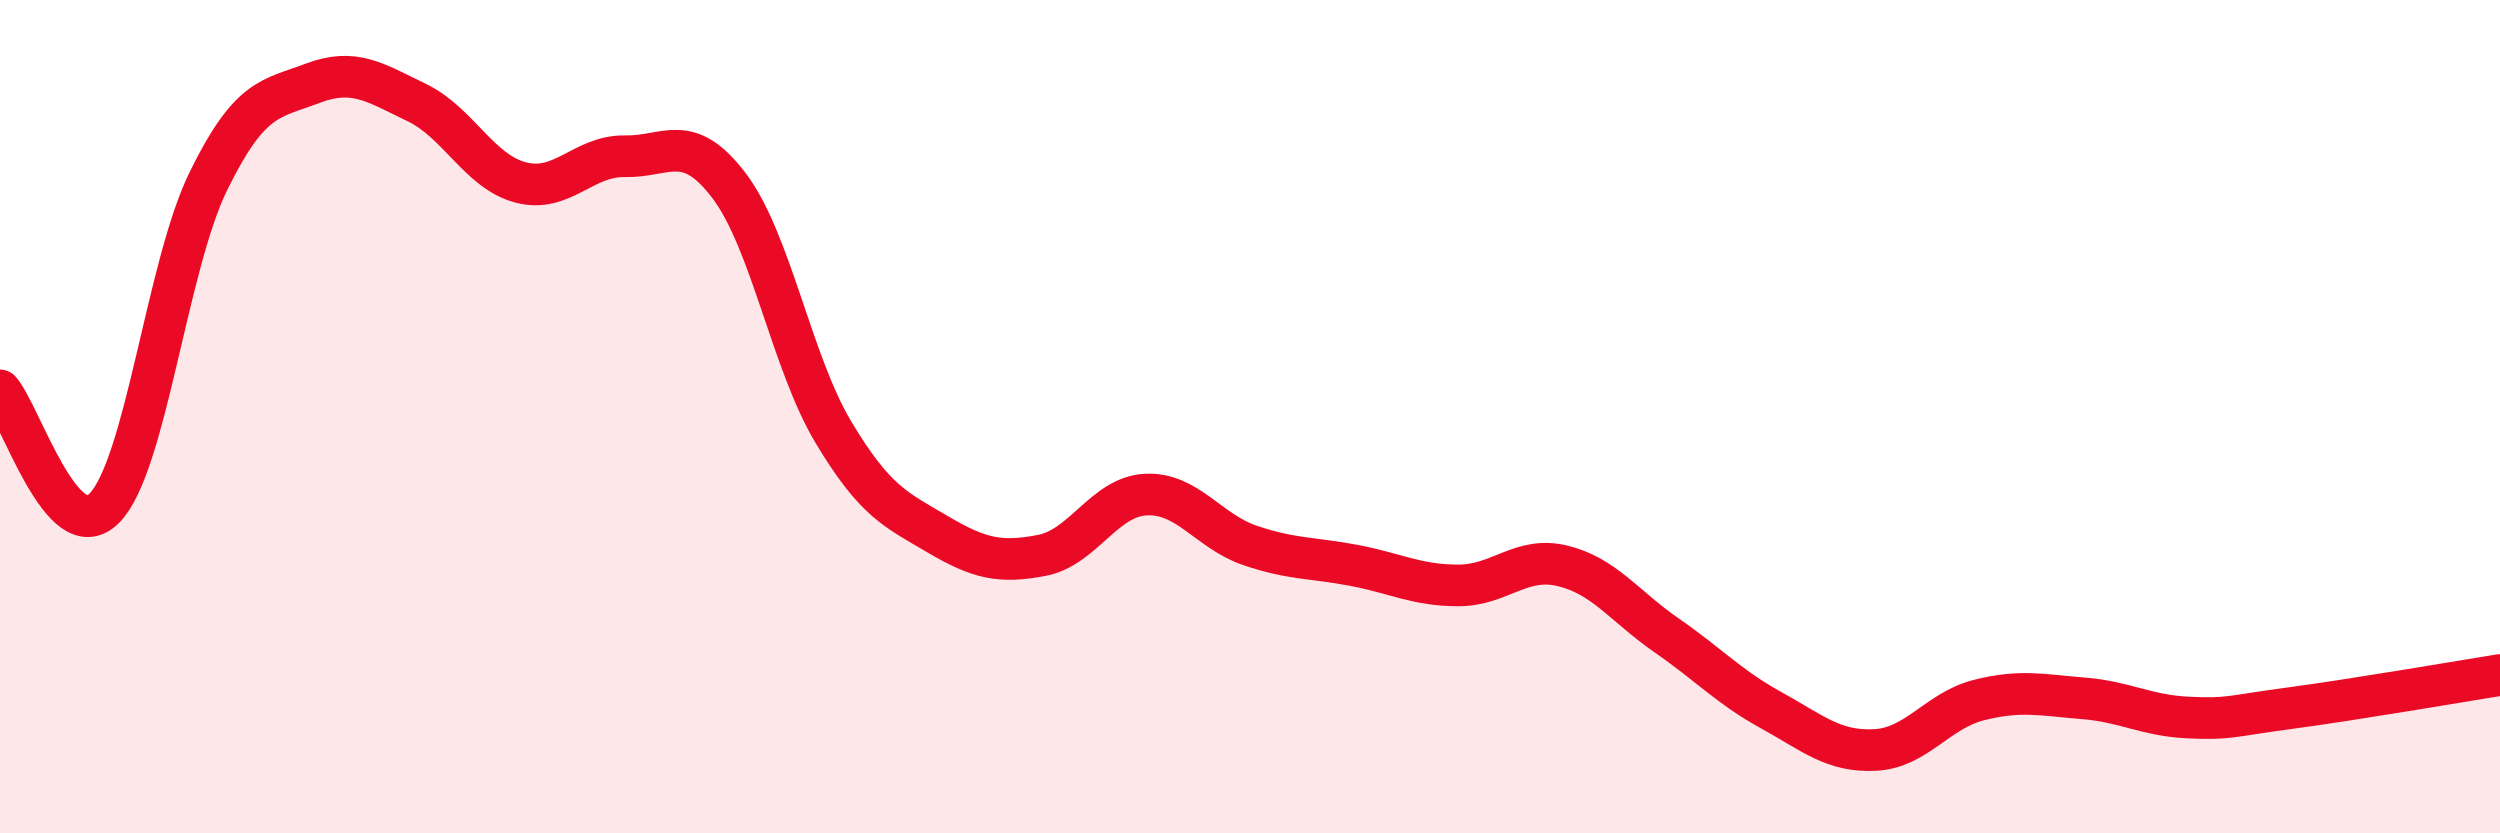
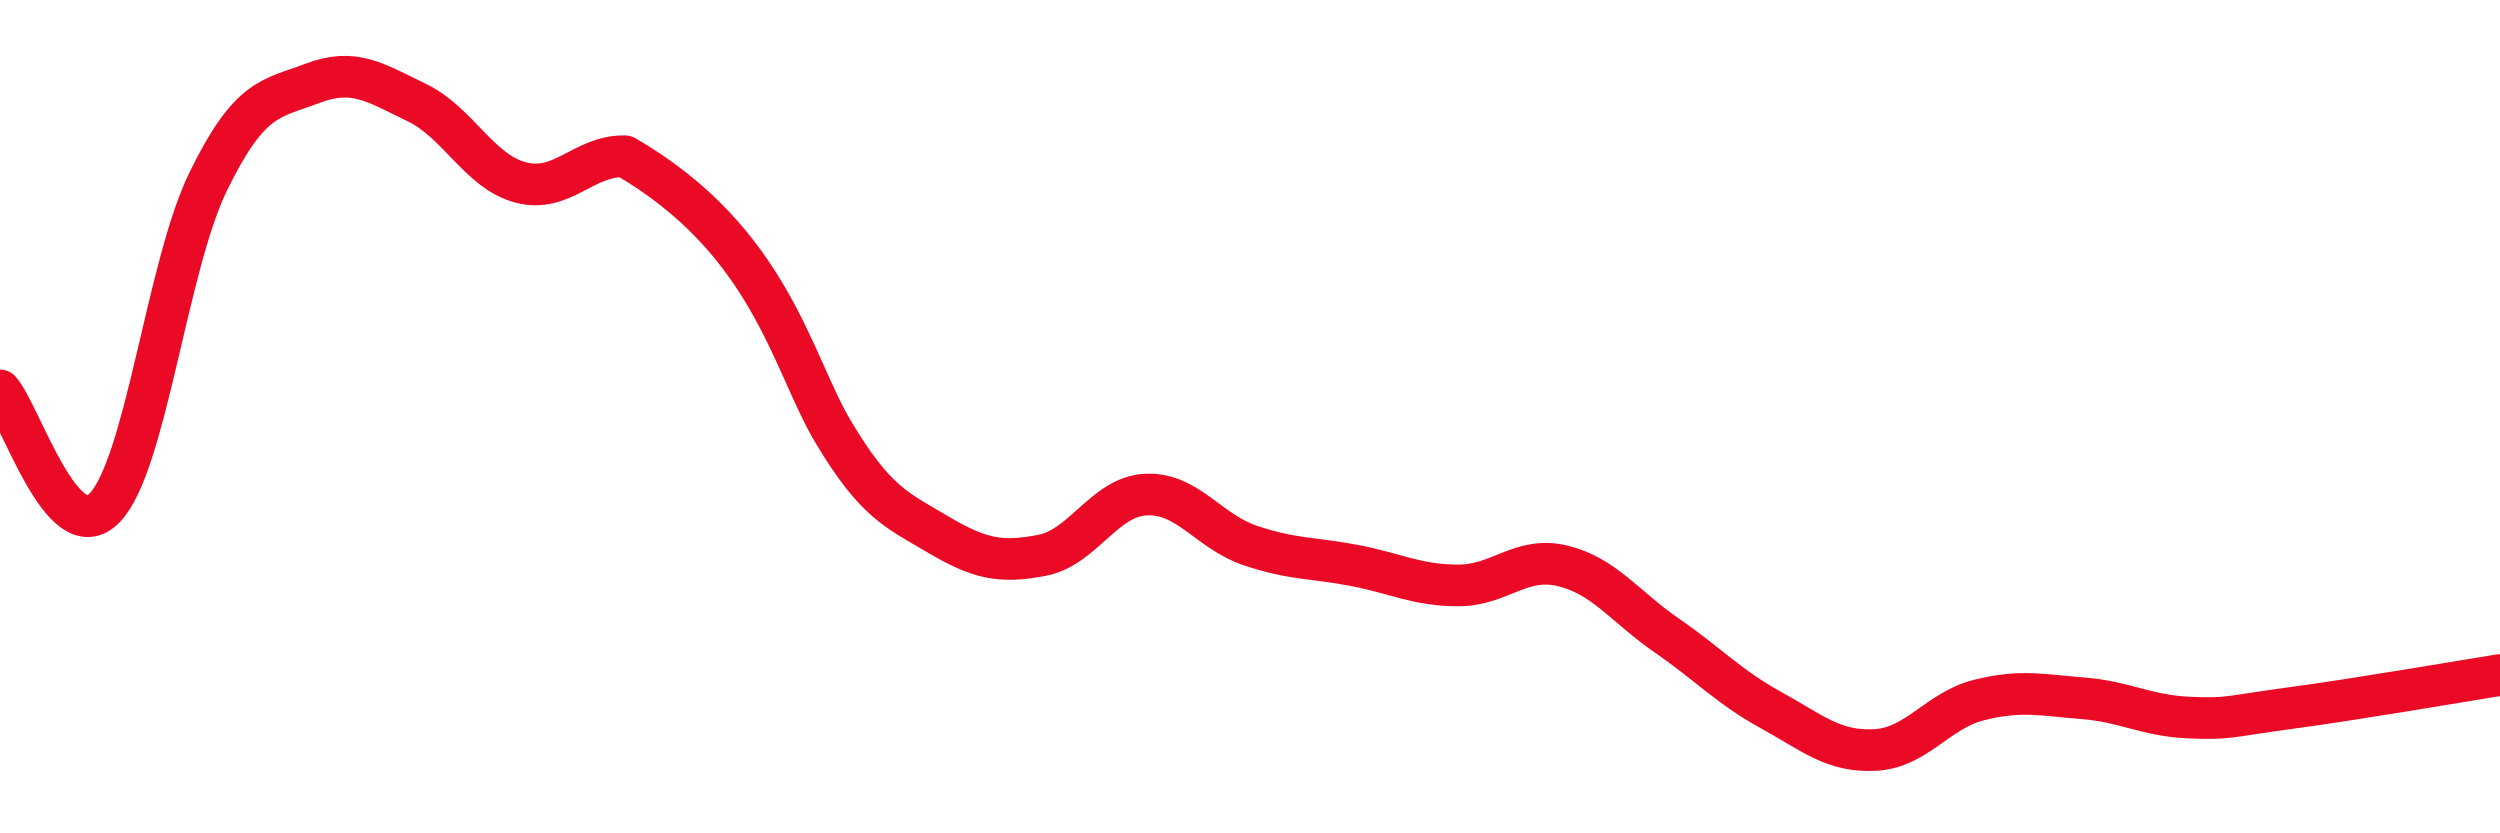
<svg xmlns="http://www.w3.org/2000/svg" width="60" height="20" viewBox="0 0 60 20">
-   <path d="M 0,9.37 C 0.5,9.94 1.5,13.2 2.5,12.2 C 3.5,11.2 4,6.39 5,4.35 C 6,2.31 6.5,2.38 7.5,2 C 8.5,1.62 9,1.98 10,2.46 C 11,2.94 11.5,4.12 12.5,4.38 C 13.5,4.64 14,3.73 15,3.75 C 16,3.77 16.5,3.14 17.5,4.46 C 18.5,5.78 19,8.7 20,10.37 C 21,12.04 21.5,12.23 22.5,12.82 C 23.5,13.41 24,13.52 25,13.33 C 26,13.14 26.5,11.92 27.5,11.87 C 28.5,11.82 29,12.75 30,13.09 C 31,13.43 31.5,13.38 32.5,13.57 C 33.5,13.76 34,14.05 35,14.05 C 36,14.05 36.5,13.34 37.5,13.58 C 38.5,13.82 39,14.56 40,15.25 C 41,15.94 41.5,16.49 42.5,17.04 C 43.5,17.59 44,18.05 45,18 C 46,17.95 46.5,17.05 47.5,16.8 C 48.5,16.55 49,16.68 50,16.76 C 51,16.84 51.5,17.17 52.5,17.22 C 53.5,17.27 53.5,17.19 55,16.99 C 56.5,16.79 59,16.36 60,16.2L60 20L0 20Z" fill="#EB0A25" opacity="0.1" stroke-linecap="round" stroke-linejoin="round" />
-   <path d="M 0,9.37 C 0.5,9.94 1.5,13.2 2.5,12.2 C 3.5,11.2 4,6.39 5,4.35 C 6,2.31 6.5,2.38 7.5,2 C 8.5,1.62 9,1.98 10,2.46 C 11,2.94 11.5,4.12 12.5,4.38 C 13.5,4.64 14,3.73 15,3.75 C 16,3.77 16.5,3.14 17.5,4.46 C 18.5,5.78 19,8.7 20,10.37 C 21,12.04 21.5,12.23 22.5,12.82 C 23.5,13.41 24,13.52 25,13.33 C 26,13.14 26.5,11.92 27.5,11.87 C 28.5,11.82 29,12.75 30,13.09 C 31,13.43 31.5,13.38 32.5,13.57 C 33.5,13.76 34,14.05 35,14.05 C 36,14.05 36.5,13.34 37.5,13.58 C 38.5,13.82 39,14.56 40,15.25 C 41,15.94 41.5,16.49 42.5,17.04 C 43.5,17.59 44,18.05 45,18 C 46,17.95 46.5,17.05 47.5,16.8 C 48.5,16.55 49,16.68 50,16.76 C 51,16.84 51.5,17.17 52.5,17.22 C 53.5,17.27 53.5,17.19 55,16.99 C 56.5,16.79 59,16.36 60,16.2" stroke="#EB0A25" stroke-width="1" fill="none" stroke-linecap="round" stroke-linejoin="round" />
+   <path d="M 0,9.37 C 0.5,9.94 1.5,13.2 2.5,12.2 C 3.5,11.2 4,6.39 5,4.35 C 6,2.31 6.5,2.38 7.5,2 C 8.5,1.62 9,1.98 10,2.46 C 11,2.94 11.5,4.12 12.5,4.38 C 13.5,4.64 14,3.73 15,3.75 C 18.5,5.78 19,8.7 20,10.37 C 21,12.04 21.5,12.23 22.5,12.82 C 23.5,13.41 24,13.52 25,13.33 C 26,13.14 26.5,11.92 27.5,11.87 C 28.5,11.82 29,12.75 30,13.09 C 31,13.43 31.5,13.38 32.5,13.57 C 33.5,13.76 34,14.05 35,14.05 C 36,14.05 36.5,13.34 37.5,13.58 C 38.5,13.82 39,14.56 40,15.25 C 41,15.94 41.5,16.49 42.5,17.04 C 43.5,17.59 44,18.05 45,18 C 46,17.95 46.5,17.05 47.5,16.8 C 48.5,16.55 49,16.68 50,16.76 C 51,16.84 51.5,17.17 52.5,17.22 C 53.5,17.27 53.5,17.19 55,16.99 C 56.5,16.79 59,16.36 60,16.2" stroke="#EB0A25" stroke-width="1" fill="none" stroke-linecap="round" stroke-linejoin="round" />
</svg>